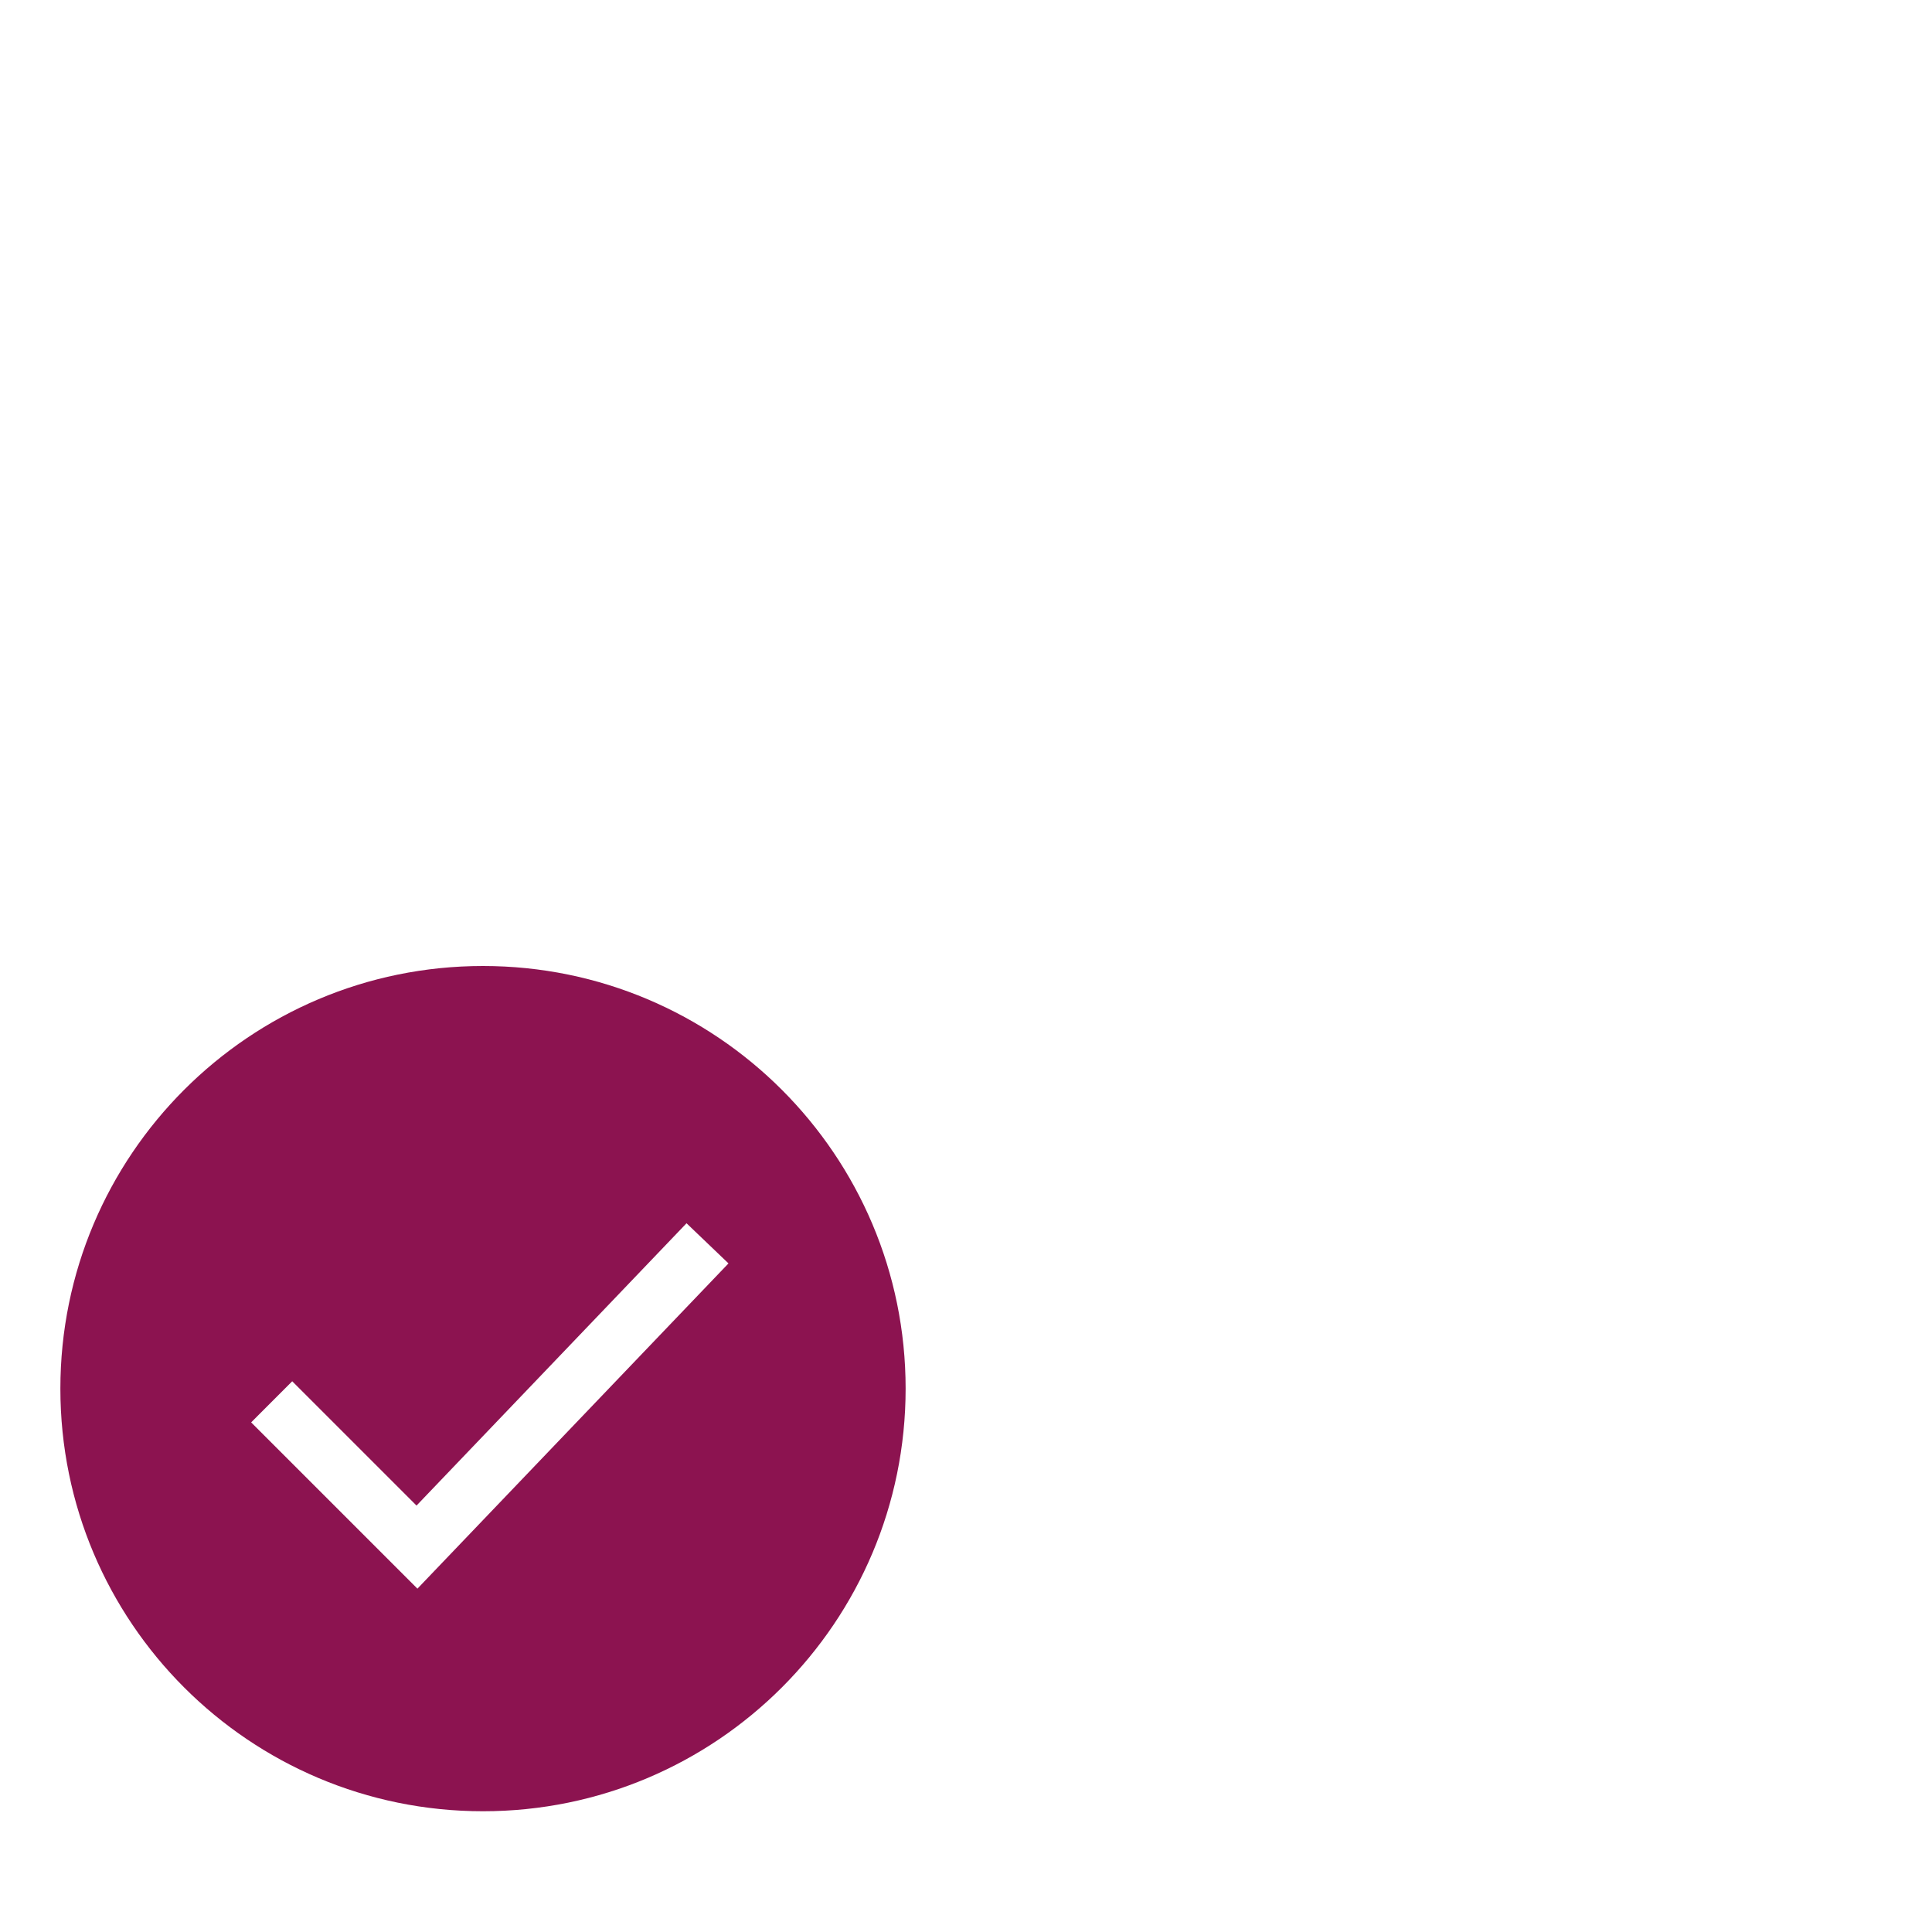
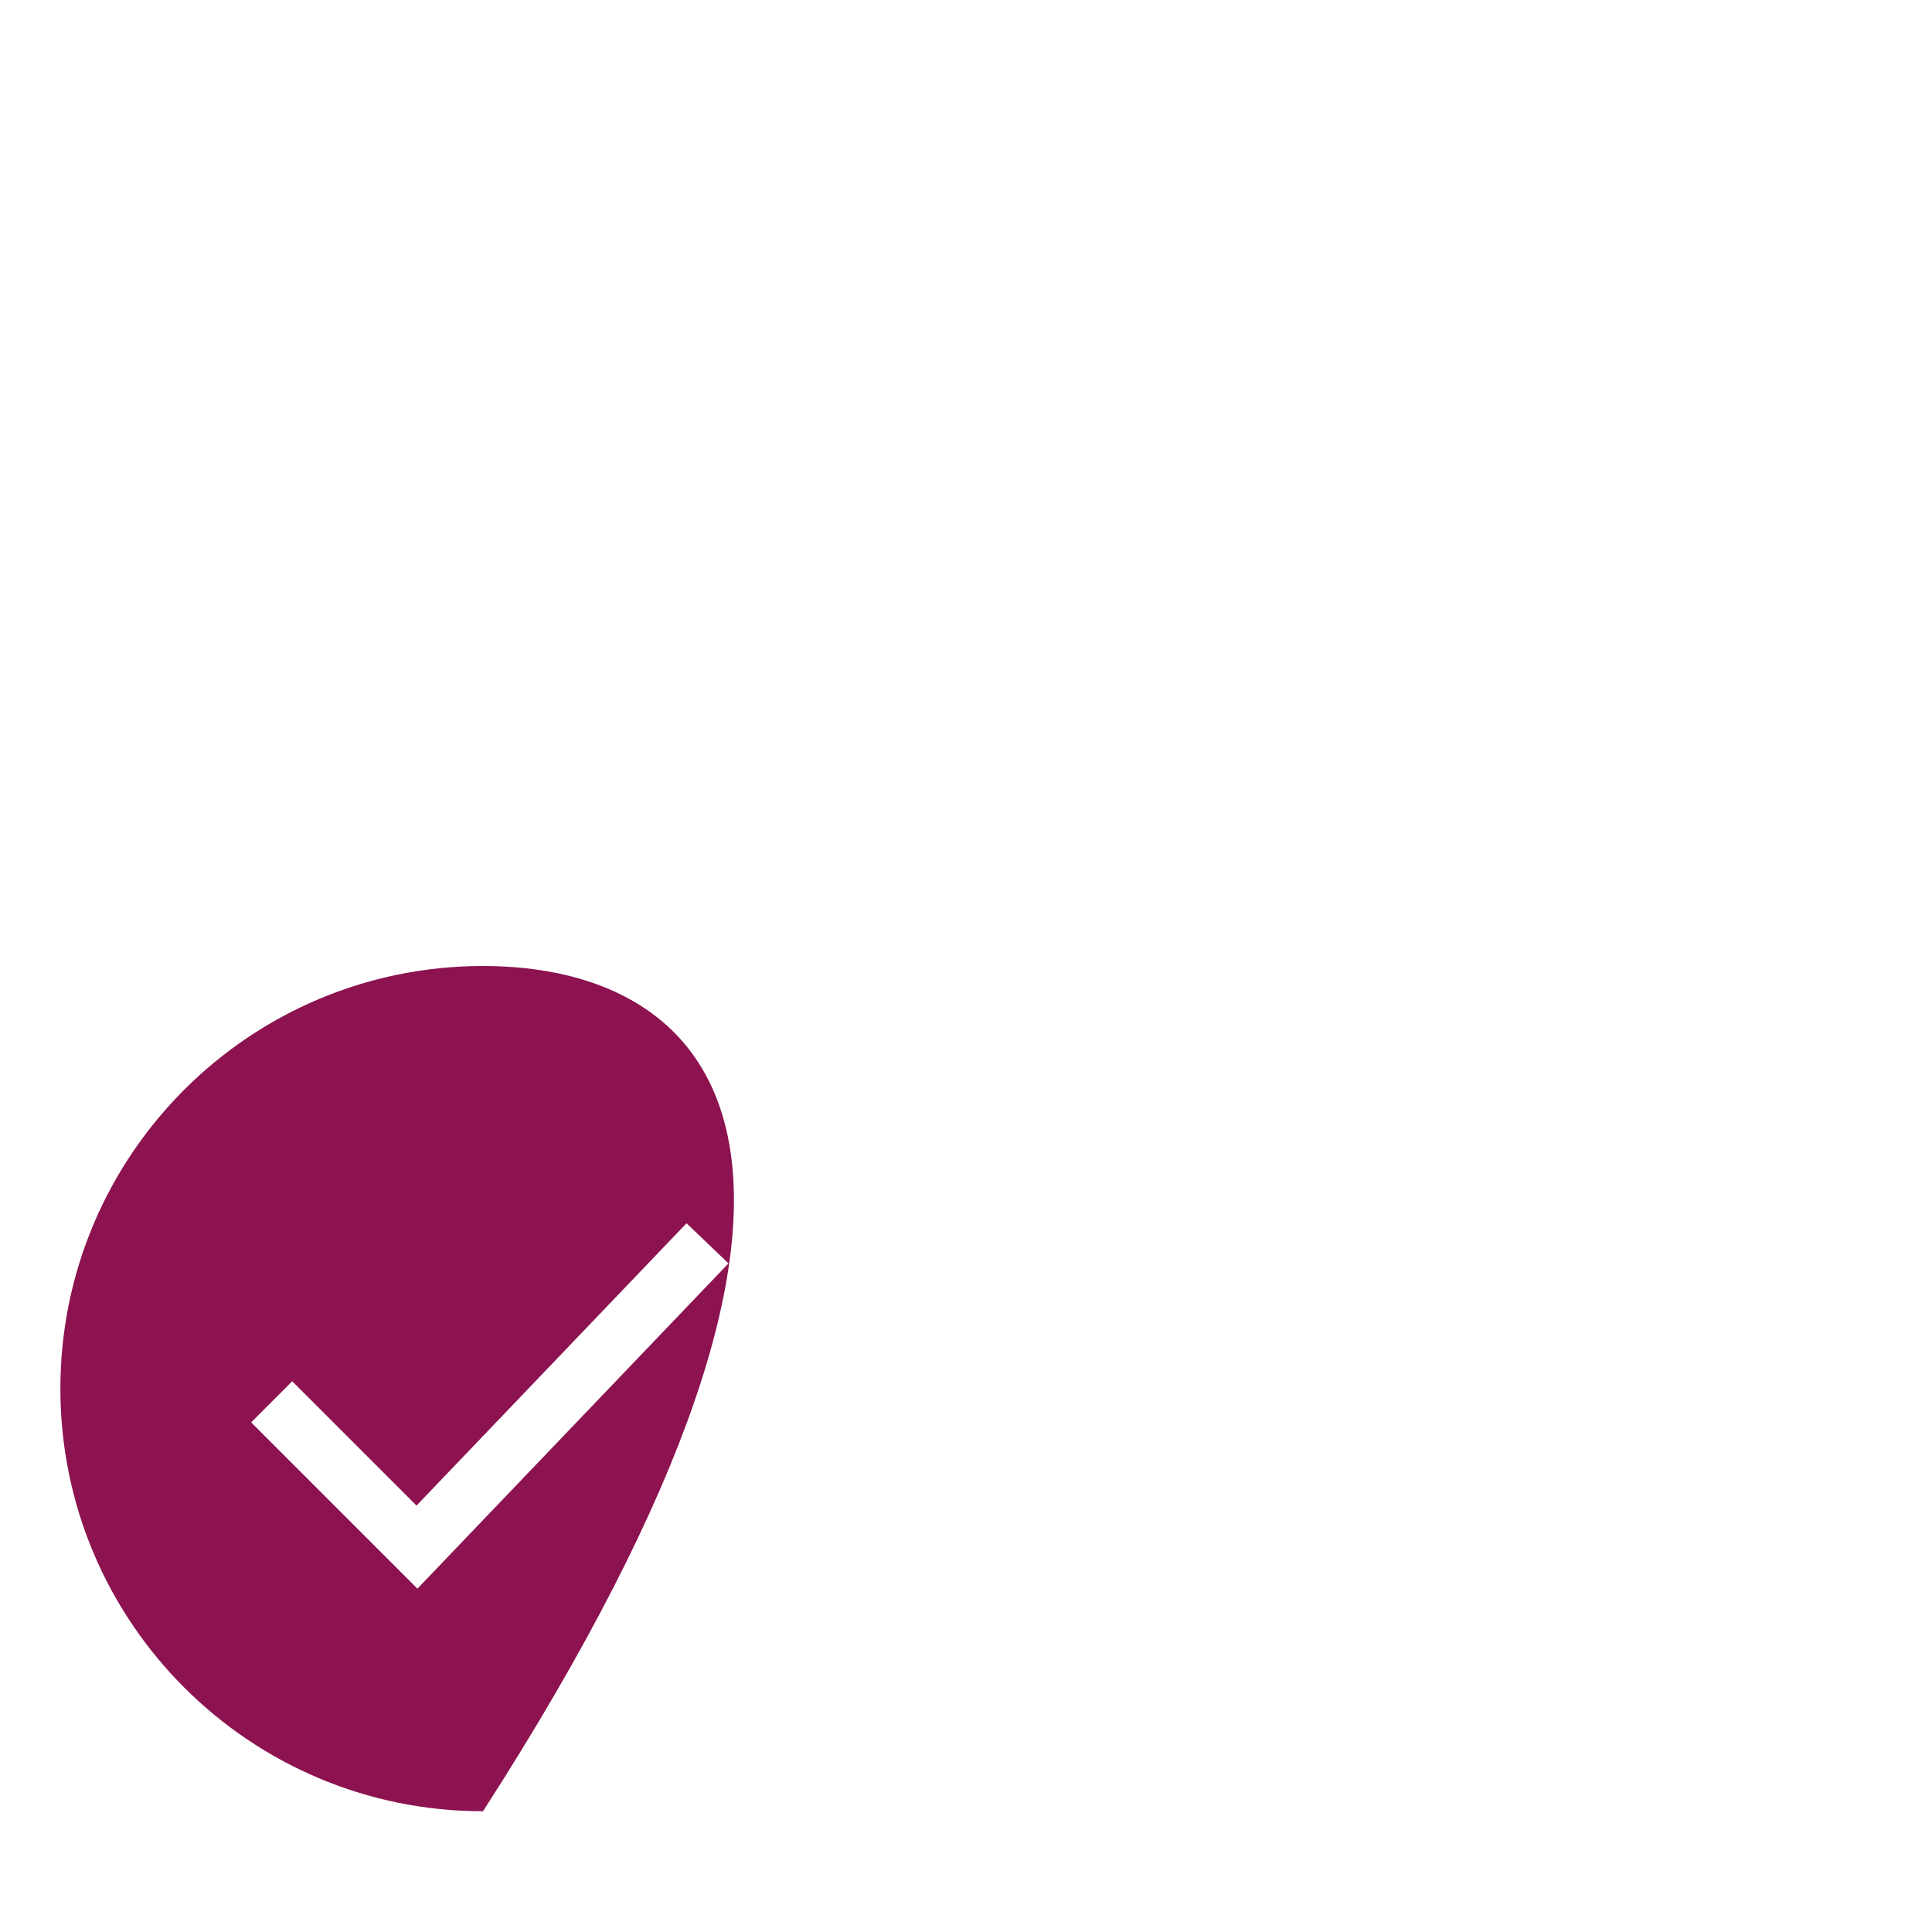
<svg xmlns="http://www.w3.org/2000/svg" viewBox="0 0 32.00 32.00" data-guides="{&quot;vertical&quot;:[],&quot;horizontal&quot;:[]}">
  <defs />
-   <path fill="#8c1350" stroke="none" fill-opacity="1" stroke-width="1" stroke-opacity="1" clip-rule="evenodd" color="rgb(51, 51, 51)" fill-rule="evenodd" id="tSvg43ad1259b8" title="Path 1" d="M8 30C11.866 30 15 26.866 15 23C15 19.134 11.866 16 8 16C4.134 16 1 19.134 1 23C1 26.866 4.134 30 8 30ZM12.066 20.926C11.835 20.705 11.603 20.483 11.371 20.261C9.88 21.82 8.389 23.378 6.899 24.937C6.213 24.251 5.526 23.564 4.84 22.878C4.613 23.105 4.387 23.332 4.16 23.559C5.078 24.477 5.996 25.395 6.914 26.313C8.631 24.518 10.349 22.722 12.066 20.926Z" />
+   <path fill="#8c1350" stroke="none" fill-opacity="1" stroke-width="1" stroke-opacity="1" clip-rule="evenodd" color="rgb(51, 51, 51)" fill-rule="evenodd" id="tSvg43ad1259b8" title="Path 1" d="M8 30C15 19.134 11.866 16 8 16C4.134 16 1 19.134 1 23C1 26.866 4.134 30 8 30ZM12.066 20.926C11.835 20.705 11.603 20.483 11.371 20.261C9.88 21.82 8.389 23.378 6.899 24.937C6.213 24.251 5.526 23.564 4.84 22.878C4.613 23.105 4.387 23.332 4.16 23.559C5.078 24.477 5.996 25.395 6.914 26.313C8.631 24.518 10.349 22.722 12.066 20.926Z" />
</svg>